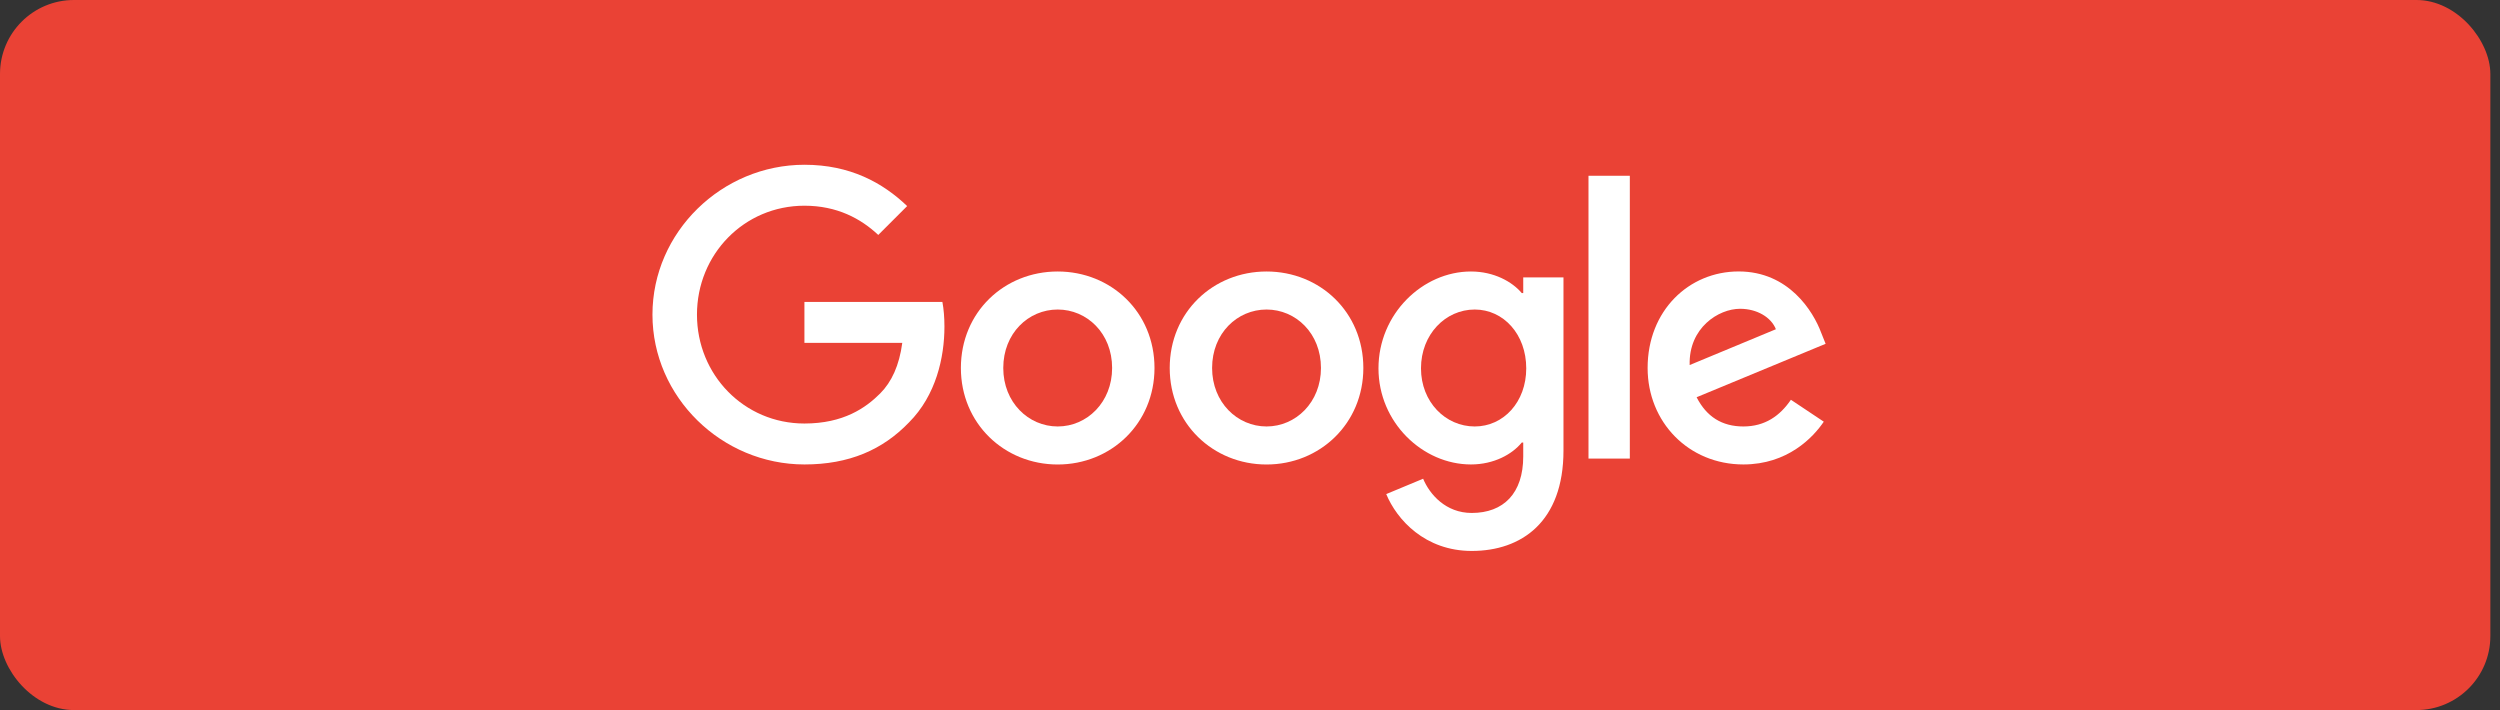
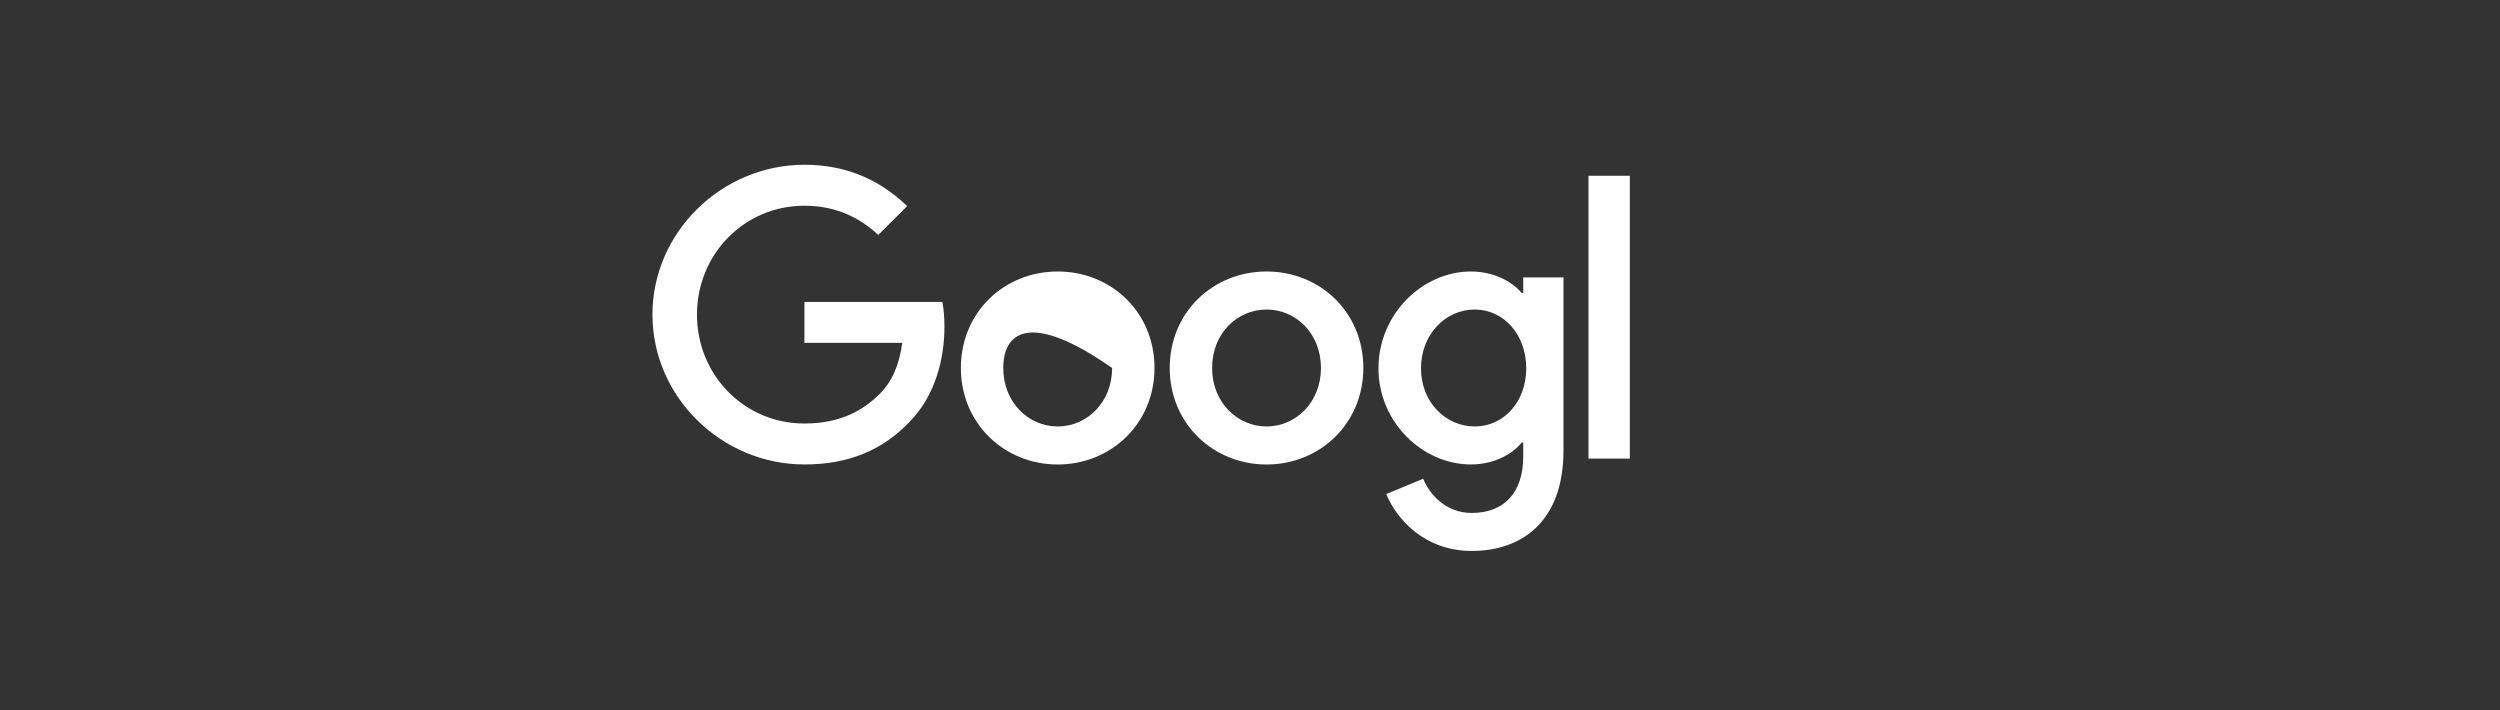
<svg xmlns="http://www.w3.org/2000/svg" width="169" height="48" viewBox="0 0 169 48" fill="none">
  <rect x="0" y="0" width="169" height="48" fill="#333333" stroke="none" />
-   <rect width="168.348" height="48" rx="5" fill="#EA4235" />
-   <path d="M78.044 24.876C78.044 28.632 75.106 31.4 71.5 31.4C67.894 31.4 64.956 28.632 64.956 24.876C64.956 21.094 67.894 18.353 71.5 18.353C75.106 18.353 78.044 21.094 78.044 24.876ZM75.179 24.876C75.179 22.529 73.477 20.924 71.5 20.924C69.523 20.924 67.821 22.529 67.821 24.876C67.821 27.2 69.523 28.829 71.5 28.829C73.477 28.829 75.179 27.197 75.179 24.876Z" fill="white" />
+   <path d="M78.044 24.876C78.044 28.632 75.106 31.4 71.5 31.4C67.894 31.4 64.956 28.632 64.956 24.876C64.956 21.094 67.894 18.353 71.5 18.353C75.106 18.353 78.044 21.094 78.044 24.876ZM75.179 24.876C69.523 20.924 67.821 22.529 67.821 24.876C67.821 27.2 69.523 28.829 71.5 28.829C73.477 28.829 75.179 27.197 75.179 24.876Z" fill="white" />
  <path d="M92.162 24.876C92.162 28.632 89.224 31.4 85.618 31.4C82.012 31.4 79.073 28.632 79.073 24.876C79.073 21.097 82.012 18.353 85.618 18.353C89.224 18.353 92.162 21.094 92.162 24.876ZM89.297 24.876C89.297 22.529 87.594 20.924 85.618 20.924C83.641 20.924 81.938 22.529 81.938 24.876C81.938 27.2 83.641 28.829 85.618 28.829C87.594 28.829 89.297 27.197 89.297 24.876Z" fill="white" />
  <path d="M105.691 18.747V30.459C105.691 35.276 102.85 37.244 99.491 37.244C96.329 37.244 94.427 35.129 93.709 33.4L96.203 32.362C96.647 33.423 97.735 34.676 99.488 34.676C101.638 34.676 102.971 33.35 102.971 30.853V29.915H102.871C102.229 30.706 100.994 31.397 99.435 31.397C96.174 31.397 93.185 28.556 93.185 24.9C93.185 21.218 96.174 18.353 99.435 18.353C100.991 18.353 102.226 19.044 102.871 19.812H102.971V18.75H105.691V18.747ZM103.174 24.9C103.174 22.603 101.641 20.924 99.691 20.924C97.715 20.924 96.059 22.603 96.059 24.9C96.059 27.174 97.715 28.829 99.691 28.829C101.641 28.829 103.174 27.174 103.174 24.9Z" fill="white" />
  <path d="M110.176 11.882V31H107.382V11.882H110.176Z" fill="white" />
-   <path d="M121.065 27.024L123.288 28.506C122.571 29.568 120.841 31.397 117.853 31.397C114.147 31.397 111.379 28.532 111.379 24.874C111.379 20.994 114.171 18.35 117.532 18.35C120.918 18.35 122.574 21.044 123.115 22.5L123.412 23.241L114.691 26.853C115.359 28.162 116.397 28.829 117.853 28.829C119.312 28.829 120.324 28.112 121.065 27.024ZM114.221 24.677L120.05 22.256C119.729 21.441 118.765 20.874 117.629 20.874C116.174 20.874 114.147 22.159 114.221 24.677Z" fill="white" />
  <path d="M54.379 23.18V20.412H63.706C63.797 20.894 63.844 21.465 63.844 22.082C63.844 24.159 63.276 26.727 61.447 28.556C59.668 30.409 57.394 31.397 54.382 31.397C48.8 31.397 44.106 26.85 44.106 21.268C44.106 15.685 48.8 11.138 54.382 11.138C57.471 11.138 59.671 12.35 61.324 13.93L59.371 15.882C58.185 14.771 56.579 13.906 54.379 13.906C50.303 13.906 47.115 17.191 47.115 21.268C47.115 25.344 50.303 28.63 54.379 28.63C57.023 28.63 58.529 27.568 59.494 26.603C60.276 25.821 60.791 24.703 60.994 23.177L54.379 23.18Z" fill="white" />
</svg>